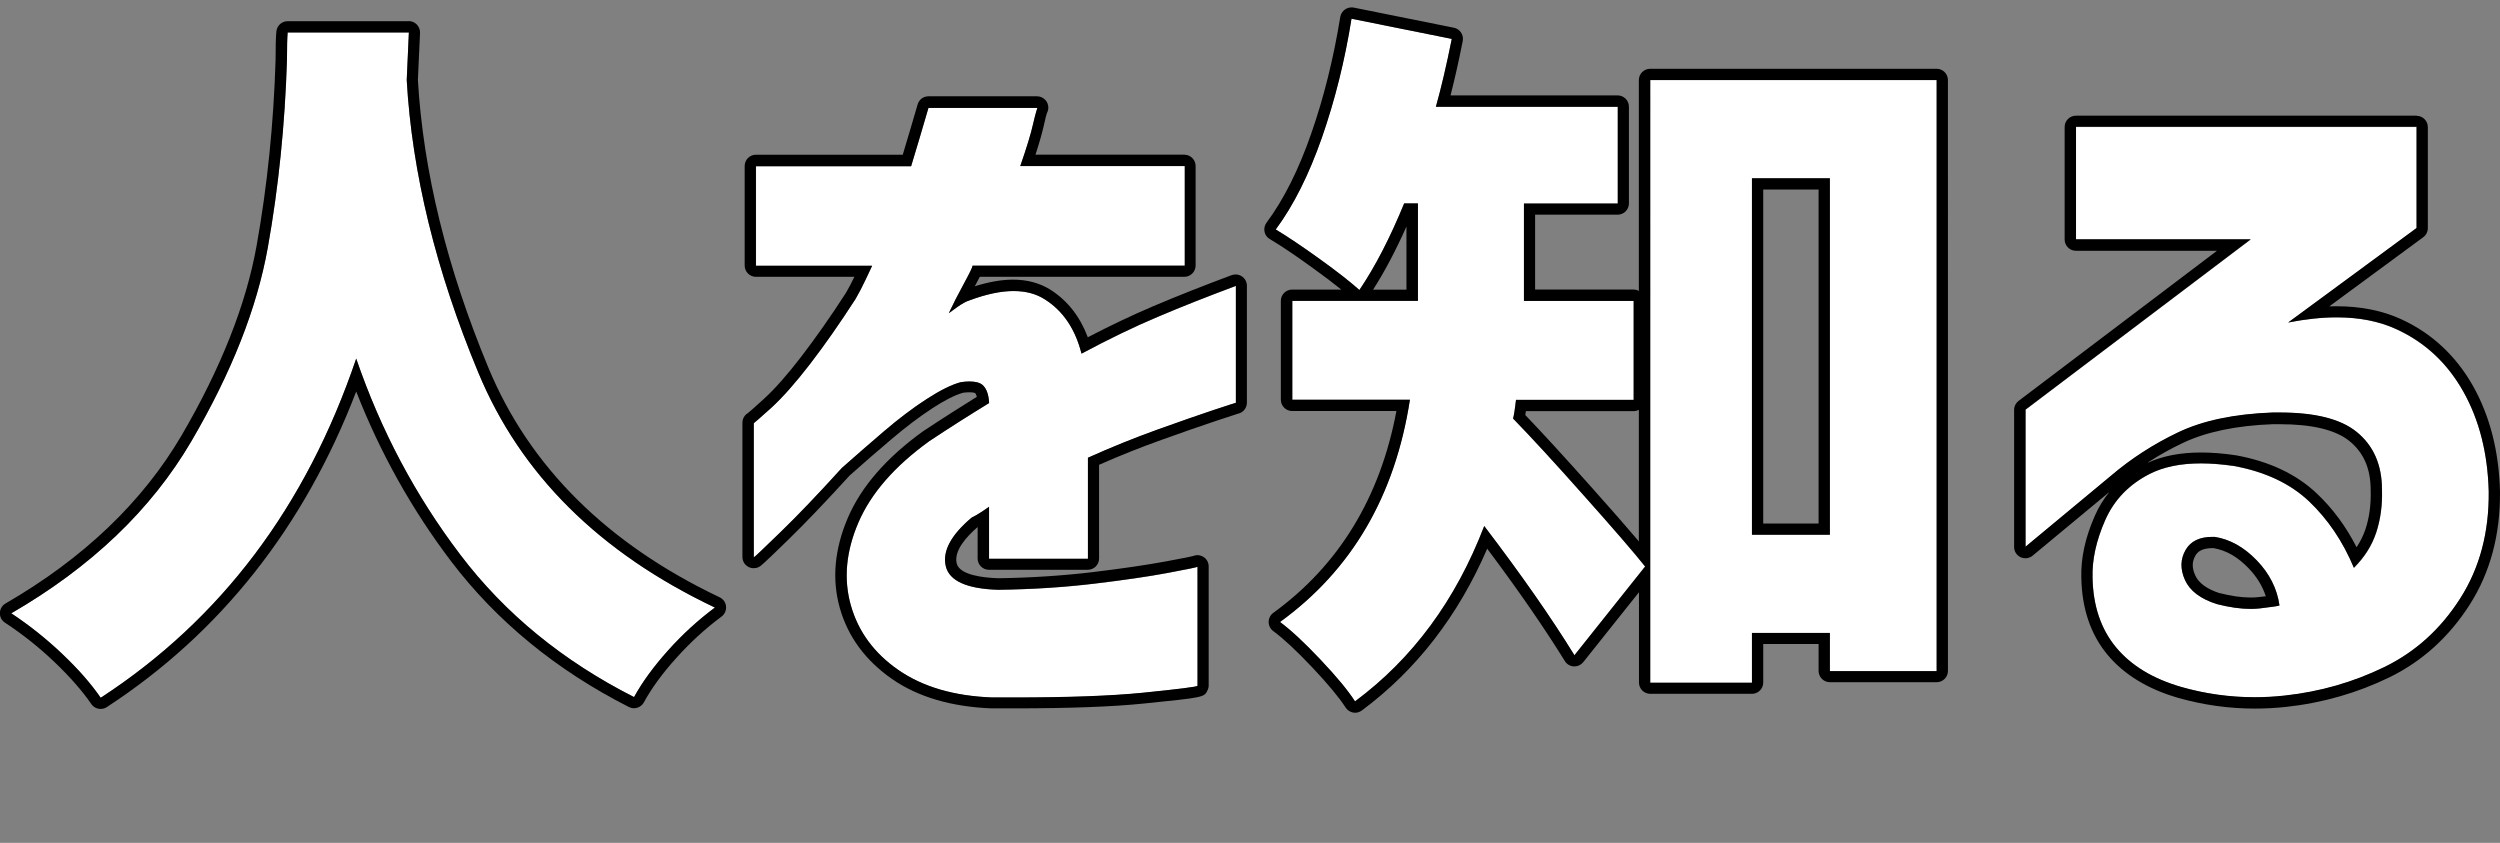
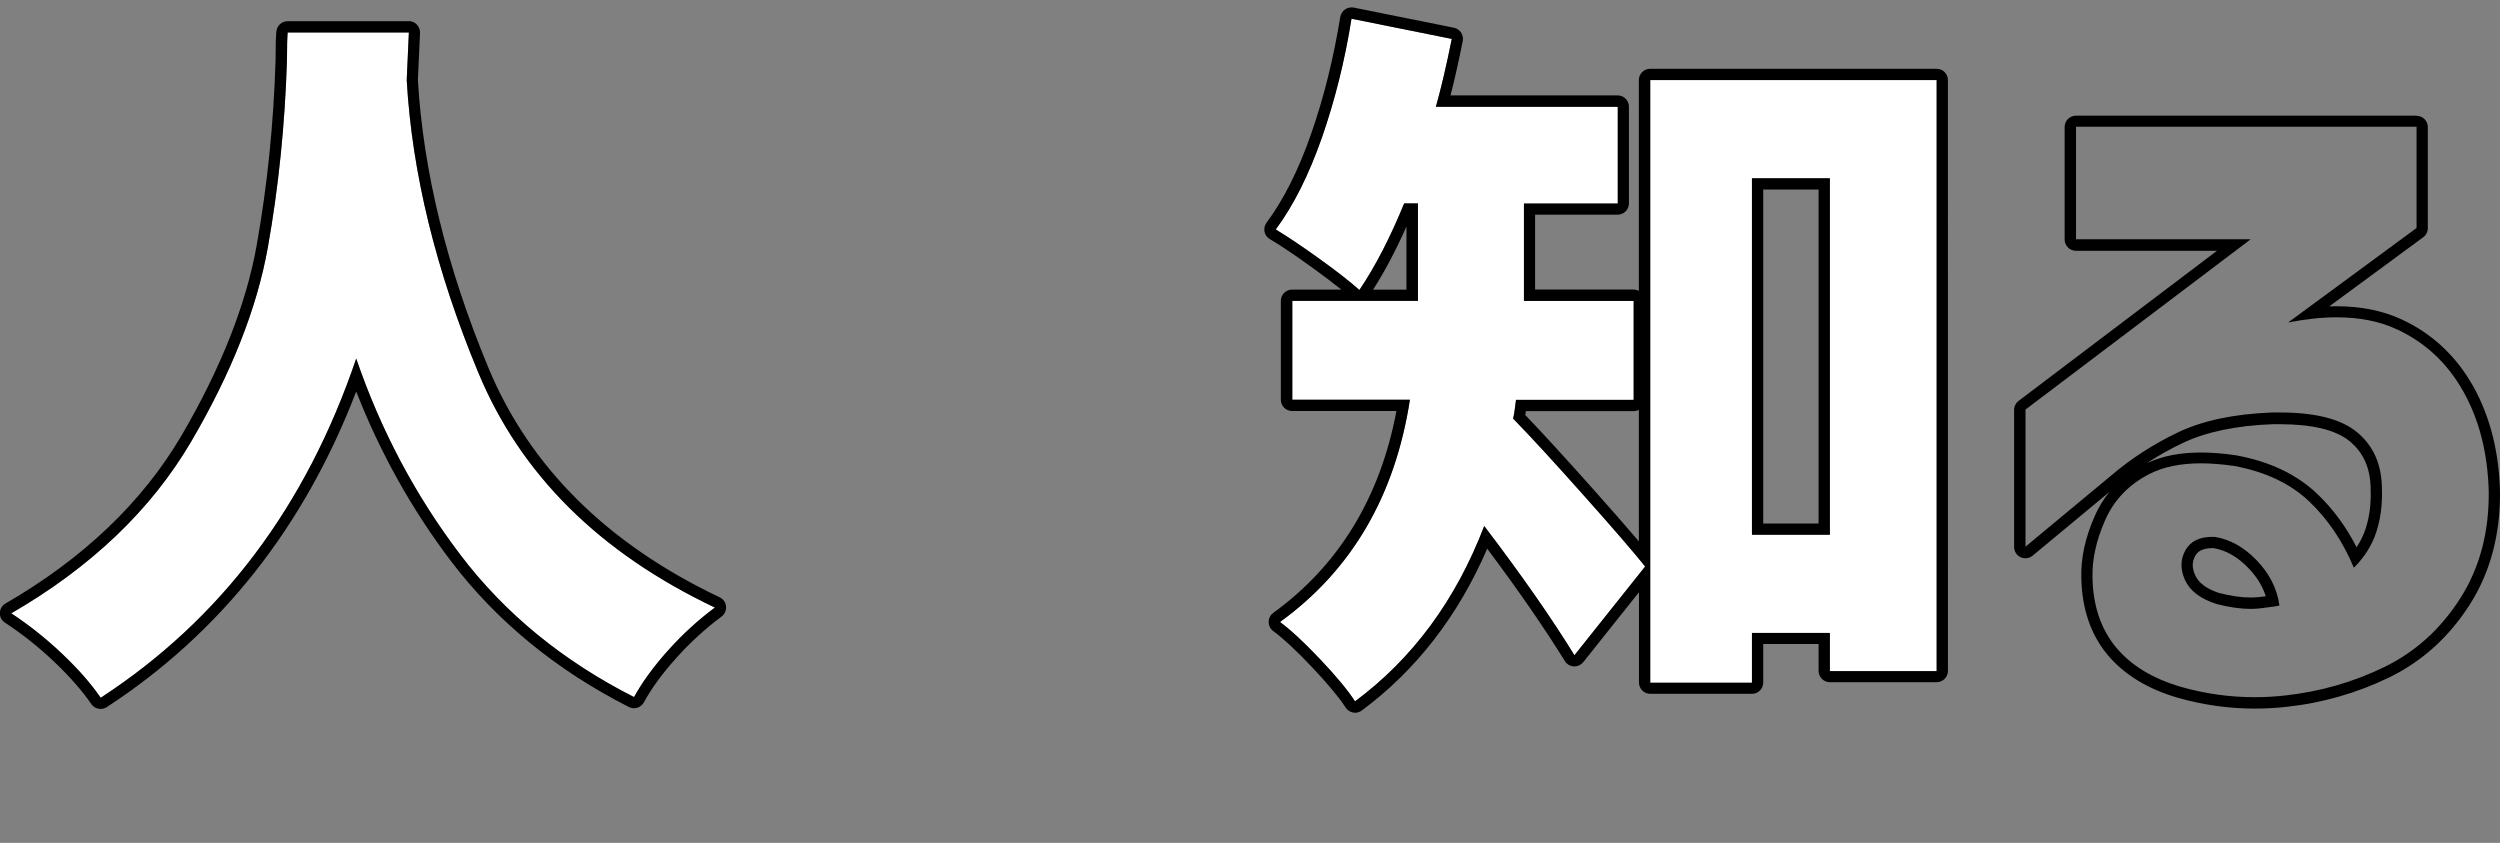
<svg xmlns="http://www.w3.org/2000/svg" id="_レイヤー_2" data-name="レイヤー 2" viewBox="0 0 221.71 74.75">
  <rect x="0" y="0" width="221.71" height="74.75" fill="#808080" stroke="none" />
  <defs>
    <style>
      .cls-1 {
        fill: none;
      }

      .cls-2 {
        fill: #fff;
      }
    </style>
  </defs>
  <g id="_レイヤー_1-2" data-name="レイヤー 1">
    <g>
      <rect class="cls-1" x=".04" width="21.26" height="74.75" />
      <g>
        <g>
          <path class="cls-2" d="M36.26,2.88l-.19,4.22c.47,8.23,2.58,16.88,6.34,25.92,3.75,9.05,10.75,16,20.99,20.86-1.49,1.11-2.88,2.38-4.16,3.81-1.28,1.43-2.28,2.8-3.01,4.13-6.31-3.2-11.46-7.41-15.42-12.64-3.97-5.23-7.04-11.02-9.22-17.38-4.44,13.1-11.99,23.13-22.66,30.08-.85-1.24-1.98-2.53-3.39-3.87-1.41-1.34-2.92-2.55-4.54-3.62,7.08-4.1,12.41-9.18,15.97-15.26,3.56-6.08,5.82-11.81,6.78-17.18s1.52-10.92,1.7-16.64c0-1.15.02-1.96.06-2.43h10.75Z" />
-           <path d="M36.26,2.88l-.19,4.22c.47,8.23,2.58,16.87,6.34,25.92,3.75,9.05,10.75,16,20.99,20.86-1.49,1.11-2.88,2.38-4.16,3.81-1.28,1.43-2.28,2.8-3.01,4.13-6.31-3.2-11.46-7.41-15.42-12.64-3.97-5.23-7.04-11.02-9.22-17.38-4.44,13.1-11.99,23.13-22.66,30.08-.85-1.24-1.98-2.53-3.39-3.87-1.41-1.34-2.92-2.55-4.54-3.62,7.08-4.1,12.41-9.18,15.97-15.26,3.56-6.08,5.82-11.81,6.78-17.18.96-5.38,1.52-10.92,1.7-16.64,0-1.15.02-1.96.06-2.43h10.75M36.26,1.88h-10.75c-.52,0-.95.39-1,.91-.05.5-.07,1.33-.07,2.52-.17,5.61-.73,11.16-1.68,16.46-.93,5.23-3.18,10.9-6.66,16.85-3.46,5.9-8.71,10.91-15.61,14.9-.3.17-.49.49-.5.84-.01.35.16.67.45.86,1.57,1.03,3.05,2.21,4.4,3.5,1.35,1.29,2.45,2.54,3.26,3.72.19.28.51.43.82.43.19,0,.38-.05.55-.16,10.09-6.58,17.52-15.99,22.12-27.99,2.12,5.43,4.95,10.49,8.41,15.05,4.04,5.32,9.35,9.67,15.77,12.93.14.07.3.11.45.11.35,0,.7-.19.88-.52.68-1.25,1.65-2.58,2.88-3.94,1.23-1.37,2.58-2.61,4.01-3.67.28-.21.43-.55.4-.9-.03-.35-.25-.66-.57-.81-9.96-4.73-16.86-11.58-20.5-20.34-3.69-8.88-5.79-17.47-6.26-25.54l.19-4.17c.01-.27-.09-.54-.28-.74-.19-.2-.45-.31-.72-.31h0ZM36.26,3.88h0,0Z" />
+           <path d="M36.26,2.88l-.19,4.22c.47,8.23,2.58,16.87,6.34,25.92,3.75,9.05,10.75,16,20.99,20.86-1.49,1.11-2.88,2.38-4.16,3.81-1.28,1.43-2.28,2.8-3.01,4.13-6.31-3.2-11.46-7.41-15.42-12.64-3.97-5.23-7.04-11.02-9.22-17.38-4.44,13.1-11.99,23.13-22.66,30.08-.85-1.24-1.98-2.53-3.39-3.87-1.41-1.34-2.92-2.55-4.54-3.62,7.08-4.1,12.41-9.18,15.97-15.26,3.56-6.08,5.82-11.81,6.78-17.18.96-5.38,1.52-10.92,1.7-16.64,0-1.15.02-1.96.06-2.43h10.75M36.26,1.88h-10.75c-.52,0-.95.39-1,.91-.05.5-.07,1.33-.07,2.52-.17,5.61-.73,11.16-1.68,16.46-.93,5.23-3.18,10.9-6.66,16.85-3.46,5.9-8.71,10.91-15.61,14.9-.3.17-.49.49-.5.84-.01.35.16.67.45.86,1.57,1.03,3.05,2.21,4.4,3.5,1.35,1.29,2.45,2.54,3.26,3.72.19.28.51.43.82.43.19,0,.38-.05.55-.16,10.09-6.58,17.52-15.99,22.12-27.99,2.12,5.43,4.95,10.49,8.41,15.05,4.04,5.32,9.35,9.67,15.77,12.93.14.07.3.11.45.11.35,0,.7-.19.88-.52.68-1.25,1.65-2.58,2.88-3.94,1.23-1.37,2.58-2.61,4.01-3.67.28-.21.43-.55.4-.9-.03-.35-.25-.66-.57-.81-9.96-4.73-16.86-11.58-20.5-20.34-3.69-8.88-5.79-17.47-6.26-25.54l.19-4.17c.01-.27-.09-.54-.28-.74-.19-.2-.45-.31-.72-.31ZM36.26,3.88h0,0Z" />
        </g>
        <g>
-           <path class="cls-2" d="M77.35,23.55h-10.3v-8.83h13.76c.47-1.54.98-3.26,1.54-5.18h9.66s-.17.47-.38,1.41c-.21.94-.6,2.2-1.15,3.78h14.59v8.83h-18.82c0,.13-.26.66-.77,1.6-.51.94-.96,1.81-1.34,2.62.04-.04.29-.22.74-.54.45-.32.82-.52,1.12-.61,2.86-1.07,5.09-1.09,6.69-.06,1.6,1.02,2.68,2.62,3.23,4.8,2.39-1.28,4.64-2.37,6.75-3.26,2.11-.9,4.43-1.81,6.94-2.75v10.37s-.7.21-1.98.64c-1.28.43-2.93,1-4.96,1.73-2.03.73-4.09,1.56-6.18,2.5v8.96h-8.77v-4.61s-.25.18-.61.42c-.36.23-.67.42-.93.54-1.83,1.54-2.6,2.97-2.3,4.29.3,1.32,1.86,2.03,4.67,2.11,2.99-.04,5.81-.22,8.48-.54,2.67-.32,4.85-.64,6.56-.96,1.71-.32,2.58-.5,2.62-.54v10.56c-.04.08-1.65.29-4.83.61-3.18.32-7.65.46-13.41.42-3.37-.13-6.13-.94-8.29-2.43-2.15-1.49-3.56-3.4-4.22-5.73-.66-2.33-.44-4.78.67-7.36,1.11-2.58,3.2-4.98,6.27-7.2.9-.6,1.78-1.17,2.66-1.73.87-.55,1.76-1.11,2.66-1.66-.04-.77-.24-1.3-.58-1.6-.34-.3-.98-.38-1.92-.26-.81.21-1.82.71-3.04,1.5-1.22.79-2.49,1.75-3.81,2.88-1.32,1.13-2.56,2.21-3.71,3.23-2.09,2.3-3.89,4.19-5.41,5.66-1.51,1.47-2.31,2.23-2.4,2.27v-11.9s.56-.46,1.57-1.38c1-.92,2.14-2.21,3.42-3.87,1.28-1.66,2.62-3.58,4.03-5.76.3-.51.61-1.11.93-1.79.32-.68.5-1.07.54-1.15Z" />
-           <path d="M92.01,9.54h0M92.01,9.54s-.17.47-.38,1.41c-.21.94-.6,2.2-1.15,3.78h14.59v8.83h-18.82c0,.13-.26.66-.77,1.6-.51.94-.96,1.81-1.34,2.62.04-.04.29-.22.74-.54.45-.32.82-.52,1.12-.61,1.46-.54,2.75-.82,3.88-.82s2.02.25,2.8.75c1.6,1.02,2.68,2.62,3.23,4.8,2.39-1.28,4.64-2.37,6.75-3.26,2.11-.9,4.43-1.81,6.94-2.75v10.37s-.7.21-1.98.64c-1.28.43-2.93,1-4.96,1.73-2.03.73-4.09,1.56-6.18,2.5v8.96h-8.77v-4.61s-.25.18-.61.42c-.36.23-.67.42-.93.54-1.83,1.54-2.6,2.97-2.3,4.29.3,1.32,1.86,2.03,4.67,2.11,2.99-.04,5.81-.22,8.48-.54,2.67-.32,4.85-.64,6.56-.96,1.71-.32,2.58-.5,2.62-.54v10.56c-.04.08-1.65.29-4.83.61-2.81.28-6.62.42-11.44.42-.64,0-1.29,0-1.96,0-3.37-.13-6.13-.94-8.29-2.43-2.15-1.49-3.56-3.4-4.22-5.73-.66-2.33-.44-4.78.67-7.36,1.11-2.58,3.2-4.98,6.27-7.2.9-.6,1.78-1.17,2.66-1.73.87-.55,1.76-1.11,2.66-1.66-.04-.77-.24-1.3-.58-1.6-.24-.21-.63-.31-1.16-.31-.23,0-.48.02-.76.06-.81.21-1.82.71-3.04,1.5-1.22.79-2.49,1.75-3.81,2.88-1.32,1.13-2.56,2.21-3.71,3.23-2.09,2.3-3.89,4.19-5.41,5.66-1.51,1.47-2.31,2.23-2.4,2.27v-11.9s.56-.46,1.57-1.38c1-.92,2.14-2.21,3.42-3.87,1.28-1.66,2.62-3.58,4.03-5.76.3-.51.61-1.11.93-1.79.32-.68.5-1.07.54-1.15h-10.3v-8.83h13.76c.47-1.54.98-3.26,1.54-5.18h9.66M92.01,8.54h-9.67c-.45,0-.84.29-.96.72-.47,1.61-.91,3.11-1.32,4.46h-13.02c-.55,0-1,.45-1,1v8.83c0,.55.45,1,1,1h8.73c-.26.54-.51,1.02-.76,1.44-1.36,2.11-2.71,4.02-3.96,5.65-1.24,1.61-2.35,2.87-3.31,3.74-1,.91-1.31,1.18-1.41,1.25-.29.17-.49.49-.49.86v11.9c0,.35.18.67.47.85.16.1.34.15.53.15.15,0,.3-.03.44-.1.19-.09.27-.13,2.65-2.45,1.52-1.48,3.34-3.39,5.42-5.67,1.12-1,2.35-2.07,3.66-3.18,1.28-1.09,2.53-2.04,3.7-2.8,1.09-.71,1.99-1.16,2.69-1.36.21-.03.4-.04.57-.04.39,0,.51.07.51.07,0,0,.08.08.15.33-.71.44-1.42.89-2.11,1.33-.9.57-1.8,1.16-2.68,1.74-3.24,2.34-5.46,4.9-6.64,7.64-1.2,2.79-1.44,5.49-.72,8.03.72,2.54,2.28,4.65,4.62,6.28,2.3,1.6,5.27,2.47,8.82,2.61.71,0,1.36,0,2,0,4.84,0,8.72-.14,11.54-.43,5.31-.54,5.32-.55,5.62-1.15.07-.14.11-.29.11-.45v-10.56c0-.4-.24-.77-.62-.92-.12-.05-.25-.08-.38-.08-.13,0-.26.03-.38.08-.14.04-.64.15-2.43.48-1.67.31-3.85.63-6.49.95-2.62.31-5.44.5-8.37.54-1.24-.04-3.44-.26-3.68-1.33-.25-1.11.85-2.34,1.86-3.21v2.79c0,.55.45,1,1,1h8.77c.55,0,1-.45,1-1v-8.31c1.86-.82,3.71-1.56,5.51-2.2,2.01-.72,3.67-1.3,4.94-1.72,1.07-.36,1.7-.56,1.86-.61.46-.09.8-.5.8-.98v-10.37c0-.33-.16-.63-.43-.82-.17-.12-.37-.18-.57-.18-.12,0-.24.02-.35.06-2.52.94-4.87,1.87-6.99,2.77-1.81.77-3.75,1.69-5.77,2.74-.69-1.83-1.79-3.24-3.29-4.2-.94-.6-2.07-.91-3.34-.91-1.02,0-2.16.2-3.39.59.19-.35.33-.62.44-.84h18.14c.55,0,1-.45,1-1v-8.83c0-.55-.45-1-1-1h-13.2c.33-1.01.57-1.86.73-2.55.16-.72.24-1.02.28-1.13.08-.15.13-.32.13-.5,0-.55-.45-1-1-1h0ZM92.01,10.54h0,0Z" />
-         </g>
+           </g>
        <g>
          <path class="cls-2" d="M134.44,35.46c-.09.77-.17,1.32-.26,1.66,1.54,1.58,3.63,3.85,6.27,6.82,2.65,2.97,4.46,5.07,5.44,6.3l-6.27,7.87c-2.05-3.33-4.72-7.15-8-11.46-2.52,6.57-6.34,11.75-11.46,15.55-.6-.94-1.62-2.18-3.07-3.71-1.45-1.54-2.65-2.64-3.58-3.33,6.36-4.61,10.2-11.18,11.52-19.71h-10.43v-8.77h11.14v-8.64h-1.22c-1.24,3.03-2.56,5.59-3.97,7.68-.81-.73-1.98-1.64-3.52-2.75s-2.84-1.98-3.9-2.62c1.58-2.13,2.94-4.85,4.1-8.16,1.15-3.31,2.03-6.82,2.62-10.53l8.9,1.79c-.47,2.35-.94,4.35-1.41,6.02h16.13v8.58h-8.32v8.64h9.73v8.77h-10.43ZM146.34,7.1h25.41v52.42h-9.47v-3.39h-6.91v4.42h-9.02V7.1ZM155.37,47.42h6.91V15.81h-6.91v31.62Z" />
          <path d="M119.85,1.66l8.9,1.79c-.47,2.35-.94,4.35-1.41,6.02h16.13v8.58h-8.32v8.64h9.73v8.77h-10.43c-.09.77-.17,1.32-.26,1.66,1.54,1.58,3.63,3.85,6.27,6.82,2.65,2.97,4.46,5.07,5.44,6.3l-6.27,7.87c-2.05-3.33-4.72-7.15-8-11.46-2.52,6.57-6.34,11.75-11.46,15.55-.6-.94-1.62-2.18-3.07-3.71-1.45-1.54-2.65-2.64-3.58-3.33,6.36-4.61,10.2-11.18,11.52-19.71h-10.43v-8.77h11.14v-8.64h-1.22c-1.24,3.03-2.56,5.59-3.97,7.68-.81-.73-1.98-1.64-3.52-2.75-1.54-1.11-2.84-1.98-3.9-2.62,1.58-2.13,2.94-4.85,4.1-8.16,1.15-3.31,2.03-6.82,2.62-10.53M171.75,7.1v52.42h-9.47v-3.39h-6.91v4.42h-9.02V7.1h25.41M155.37,47.42h6.91V15.81h-6.91v31.62M119.85.66c-.2,0-.4.06-.57.18-.22.15-.37.39-.42.66-.59,3.64-1.45,7.13-2.58,10.36-1.11,3.19-2.44,5.85-3.96,7.89-.17.23-.23.51-.18.79s.22.52.47.66c1.04.62,2.33,1.49,3.83,2.58.99.71,1.83,1.35,2.51,1.9h-4.36c-.55,0-1,.45-1,1v8.77c0,.55.45,1,1,1h9.25c-1.44,7.67-5.11,13.69-10.92,17.9-.26.19-.41.49-.41.81,0,.32.15.62.41.81.89.65,2.05,1.73,3.45,3.21,1.4,1.48,2.39,2.68,2.96,3.56.15.23.39.4.66.45.06.01.12.02.18.02.21,0,.42-.07.6-.2,4.81-3.57,8.55-8.39,11.12-14.35,2.78,3.71,5.09,7.06,6.89,9.97.17.28.47.45.79.47.02,0,.04,0,.06,0,.3,0,.59-.14.78-.38l4.94-6.2v8.01c0,.55.45,1,1,1h9.02c.55,0,1-.45,1-1v-3.42h4.91v2.39c0,.55.45,1,1,1h9.47c.55,0,1-.45,1-1V7.1c0-.55-.45-1-1-1h-25.41c-.55,0-1,.45-1,1v18.7c-.14-.08-.3-.12-.47-.12h-8.73v-6.64h7.32c.55,0,1-.45,1-1v-8.58c0-.55-.45-1-1-1h-14.82c.36-1.41.73-3.03,1.08-4.82.11-.54-.24-1.07-.78-1.18l-8.9-1.79c-.07-.01-.13-.02-.2-.02h0ZM156.37,16.81h4.91v29.62h-4.91v-29.62h0ZM121.77,25.69c1.03-1.61,2.02-3.49,2.96-5.6v5.6h-2.96ZM135.32,36.46h9.55c.17,0,.33-.04.47-.12v11.67c-1.03-1.21-2.41-2.79-4.14-4.73-2.49-2.79-4.43-4.91-5.93-6.47.02-.11.04-.22.05-.35h0Z" />
        </g>
        <g>
-           <path class="cls-2" d="M184.1,21.25v-9.98h30.21v8.96l-11.39,8.38c3.88-.77,7.09-.57,9.63.61,2.54,1.17,4.51,3.02,5.92,5.54,1.41,2.52,2.15,5.46,2.24,8.83.04,3.63-.8,6.79-2.53,9.5-1.73,2.71-3.97,4.74-6.72,6.08-2.75,1.34-5.7,2.19-8.83,2.53-3.14.34-6.2.08-9.18-.77-2.52-.73-4.45-1.9-5.79-3.52-1.34-1.62-2.04-3.69-2.08-6.21-.04-1.58.33-3.26,1.12-5.06.79-1.79,2.1-3.16,3.94-4.1,1.83-.94,4.33-1.17,7.49-.7,2.77.51,4.99,1.56,6.66,3.14,1.66,1.58,2.99,3.54,3.97,5.89.94-.94,1.6-1.98,1.98-3.14.38-1.15.55-2.41.51-3.78,0-2.22-.76-3.94-2.27-5.15-1.52-1.22-4-1.78-7.46-1.7-3.37.13-6.15.71-8.35,1.76-2.2,1.05-4.19,2.34-5.98,3.87l-7.55,6.27v-12.16l19.97-15.1h-15.49ZM196.39,47.62c-1.24-.04-2.09.34-2.56,1.15-.47.81-.49,1.7-.06,2.66.43.96,1.37,1.68,2.82,2.14,1.49.38,2.78.51,3.87.38,1.09-.13,1.65-.21,1.7-.26-.21-1.49-.89-2.83-2.02-4-1.13-1.17-2.38-1.87-3.74-2.08Z" />
          <path d="M214.31,11.26v8.96l-11.39,8.38c1.54-.3,2.97-.46,4.29-.46,2.03,0,3.81.35,5.34,1.06,2.54,1.17,4.51,3.02,5.92,5.54,1.41,2.52,2.15,5.46,2.24,8.83.04,3.63-.8,6.79-2.53,9.5-1.73,2.71-3.97,4.74-6.72,6.08-2.75,1.34-5.7,2.19-8.83,2.53-.9.1-1.79.15-2.67.15-2.21,0-4.38-.3-6.52-.91-2.52-.73-4.45-1.9-5.79-3.52-1.34-1.62-2.04-3.69-2.08-6.21-.04-1.58.33-3.26,1.12-5.06.79-1.79,2.1-3.16,3.94-4.1,1.22-.62,2.74-.94,4.55-.94.91,0,1.88.08,2.94.23,2.77.51,4.99,1.56,6.66,3.14,1.66,1.58,2.99,3.54,3.97,5.89.94-.94,1.6-1.98,1.98-3.14.38-1.15.55-2.41.51-3.78,0-2.22-.76-3.94-2.27-5.15-1.42-1.14-3.68-1.7-6.79-1.7-.22,0-.44,0-.67,0-3.37.13-6.15.71-8.35,1.76-2.2,1.05-4.19,2.34-5.98,3.87l-7.55,6.27v-12.16l19.97-15.1h-15.49v-9.98h30.21M199.6,54c.3,0,.58-.02.85-.05,1.09-.13,1.65-.21,1.7-.26-.21-1.49-.89-2.83-2.02-4-1.13-1.17-2.38-1.87-3.74-2.08-.06,0-.12,0-.18,0-1.14,0-1.93.38-2.38,1.16-.47.81-.49,1.7-.06,2.66.43.96,1.37,1.68,2.82,2.14,1.12.29,2.13.43,3.02.43M214.31,10.26h-30.21c-.55,0-1,.45-1,1v9.98c0,.55.45,1,1,1h12.51l-17.59,13.31c-.25.19-.4.48-.4.8v12.16c0,.39.22.74.58.91.14.06.28.09.42.09.23,0,.46-.08.64-.23l6.81-5.65c-.52.63-.95,1.34-1.29,2.11-.85,1.92-1.25,3.76-1.2,5.49.05,2.73.82,5.02,2.31,6.82,1.47,1.77,3.58,3.06,6.28,3.84,2.22.63,4.5.95,6.79.95.92,0,1.85-.05,2.78-.15,3.24-.35,6.32-1.24,9.16-2.62,2.91-1.42,5.3-3.59,7.12-6.44,1.83-2.86,2.73-6.24,2.69-10.05-.09-3.53-.89-6.66-2.37-9.31-1.51-2.69-3.65-4.7-6.37-5.95-1.66-.77-3.6-1.16-5.76-1.16-.21,0-.42,0-.64.01l8.33-6.13c.26-.19.41-.49.41-.81v-8.96c0-.55-.45-1-1-1h0ZM190.49,41.01c.98-.64,2.02-1.22,3.1-1.73,2.06-.98,4.74-1.54,7.96-1.66.2,0,.42,0,.63,0,2.86,0,4.94.5,6.16,1.48,1.28,1.03,1.9,2.46,1.9,4.37.04,1.27-.12,2.43-.46,3.46-.19.56-.45,1.09-.79,1.6-.94-1.84-2.12-3.44-3.52-4.76-1.8-1.71-4.21-2.85-7.16-3.39-1.13-.17-2.17-.25-3.12-.25-1.81,0-3.39.3-4.69.9h0ZM196.86,52.61c-1.15-.37-1.88-.91-2.18-1.59-.3-.67-.29-1.22.02-1.75.16-.28.5-.66,1.51-.66h.09c1.13.19,2.15.78,3.11,1.78.74.77,1.24,1.59,1.53,2.49-.17.02-.37.05-.61.07-.23.03-.48.04-.74.04-.8,0-1.72-.13-2.74-.39h0Z" />
        </g>
      </g>
    </g>
  </g>
</svg>